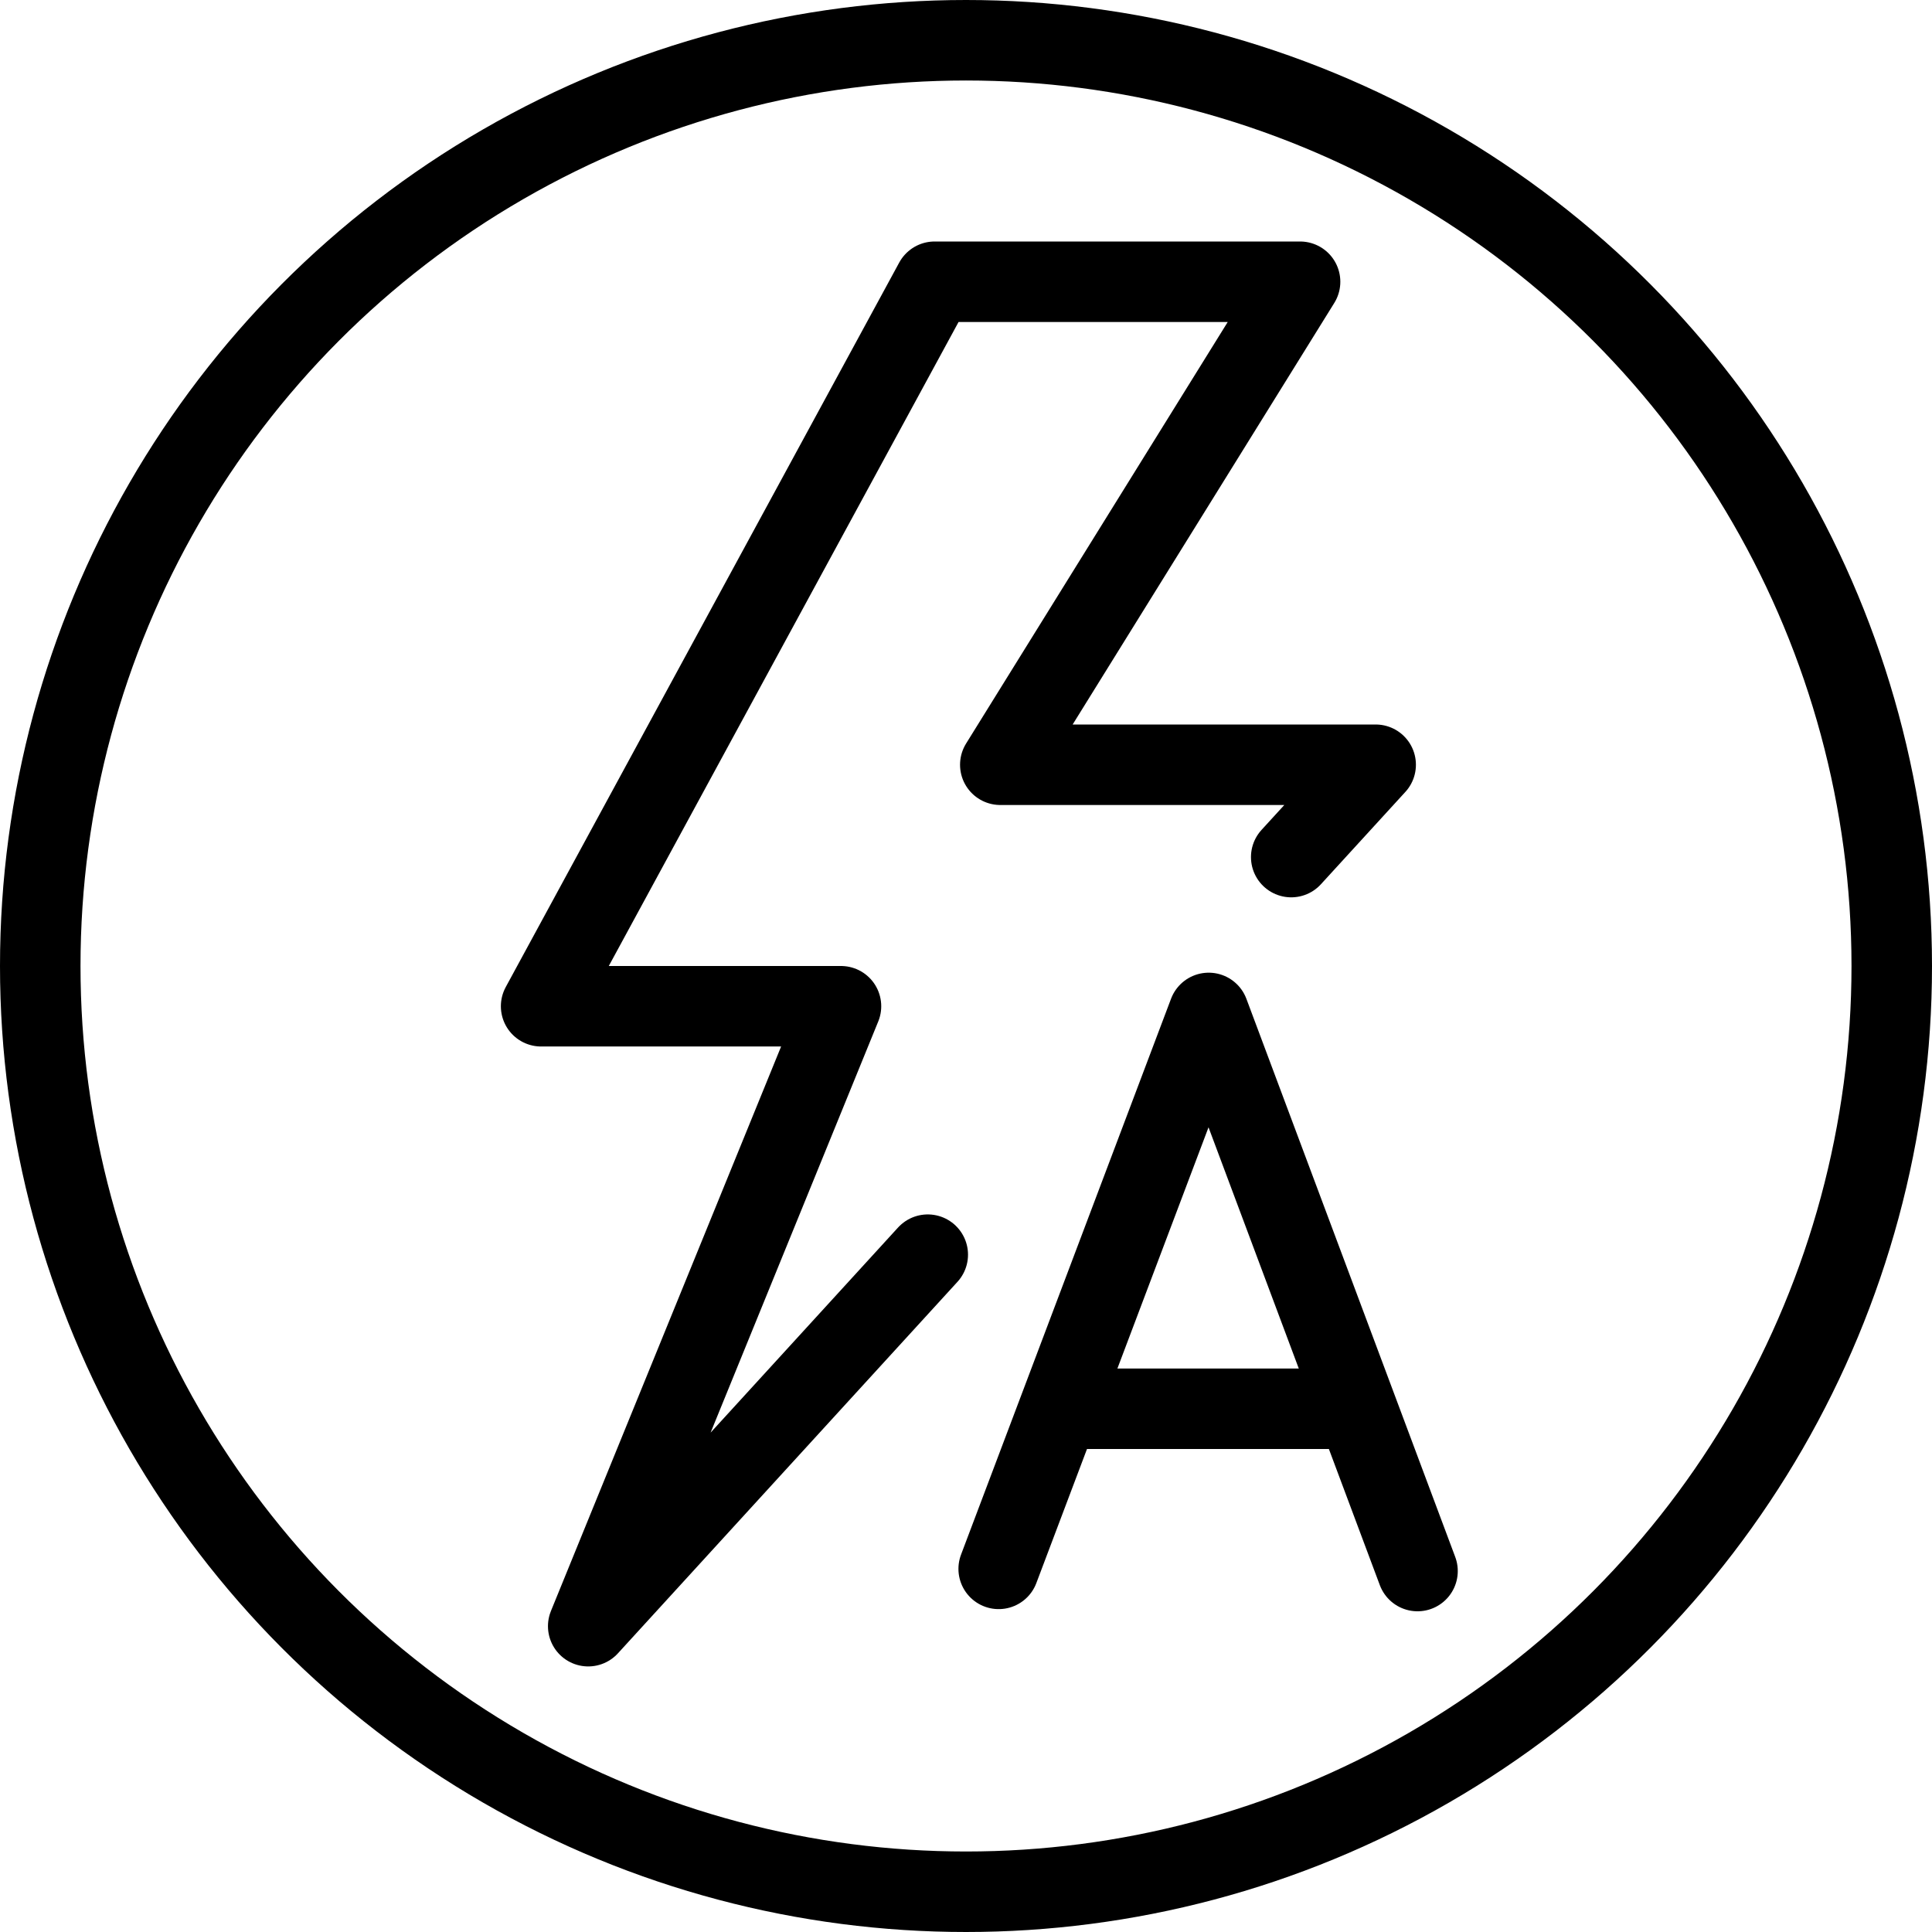
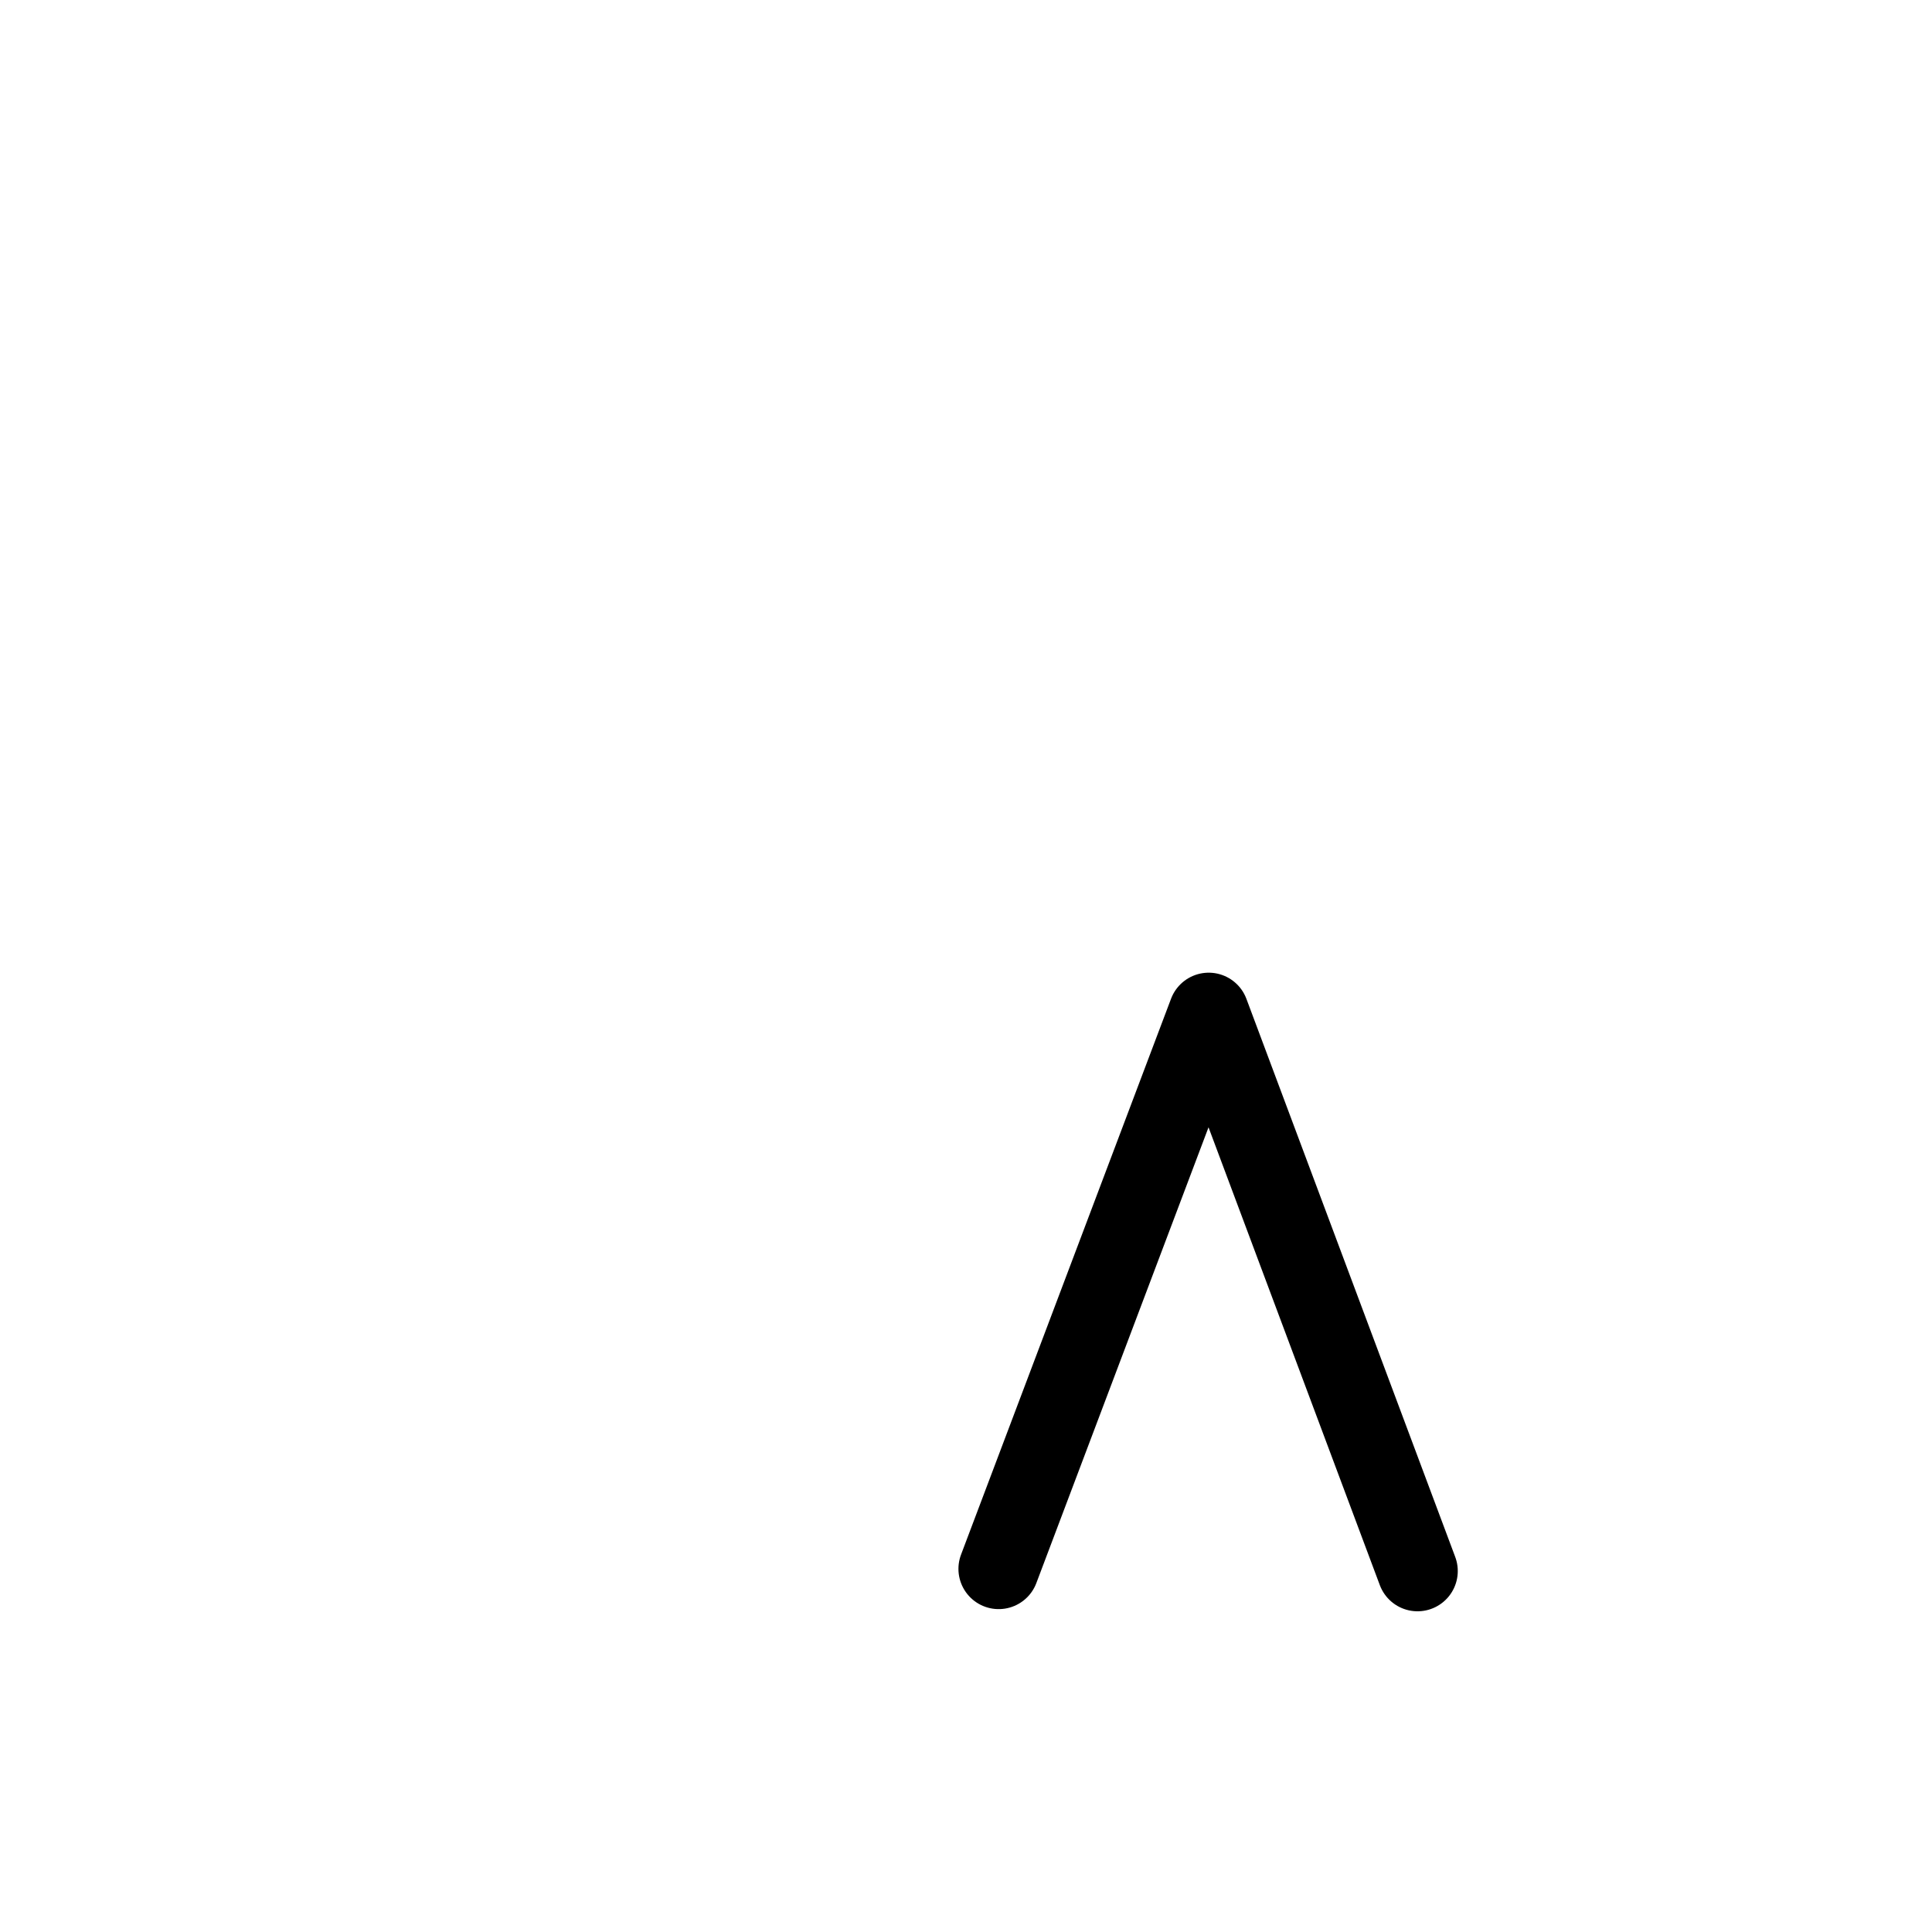
<svg xmlns="http://www.w3.org/2000/svg" version="1.1" x="0px" y="0px" width="24px" height="24px" viewBox="0 0 24 24" enable-background="new 0 0 24 24" xml:space="preserve">
  <g id="Outline_Icons">
    <g>
-       <circle fill="none" stroke="#000000" stroke-linecap="round" stroke-linejoin="round" stroke-miterlimit="10" cx="12" cy="12" r="11.5" />
-       <polyline fill="none" stroke="#000000" stroke-linecap="round" stroke-linejoin="round" stroke-miterlimit="10" points="    11.525,15.586 7.307,20.201 10.447,12.5 6.722,12.5 11.61,3.5 16.15,3.5 12.426,9.5 17.089,9.5 16.04,10.647   " />
      <polyline fill="none" stroke="#000000" stroke-linecap="round" stroke-linejoin="round" stroke-miterlimit="10" points="    12.406,19.489 15.015,12.583 17.609,19.516   " />
-       <line fill="none" stroke="#000000" stroke-linejoin="round" stroke-miterlimit="10" x1="13.157" y1="17.5" x2="16.855" y2="17.5" />
    </g>
  </g>
  <g id="Invisible_Shape">
-     <rect fill="none" width="24" height="24" />
-   </g>
+     </g>
</svg>